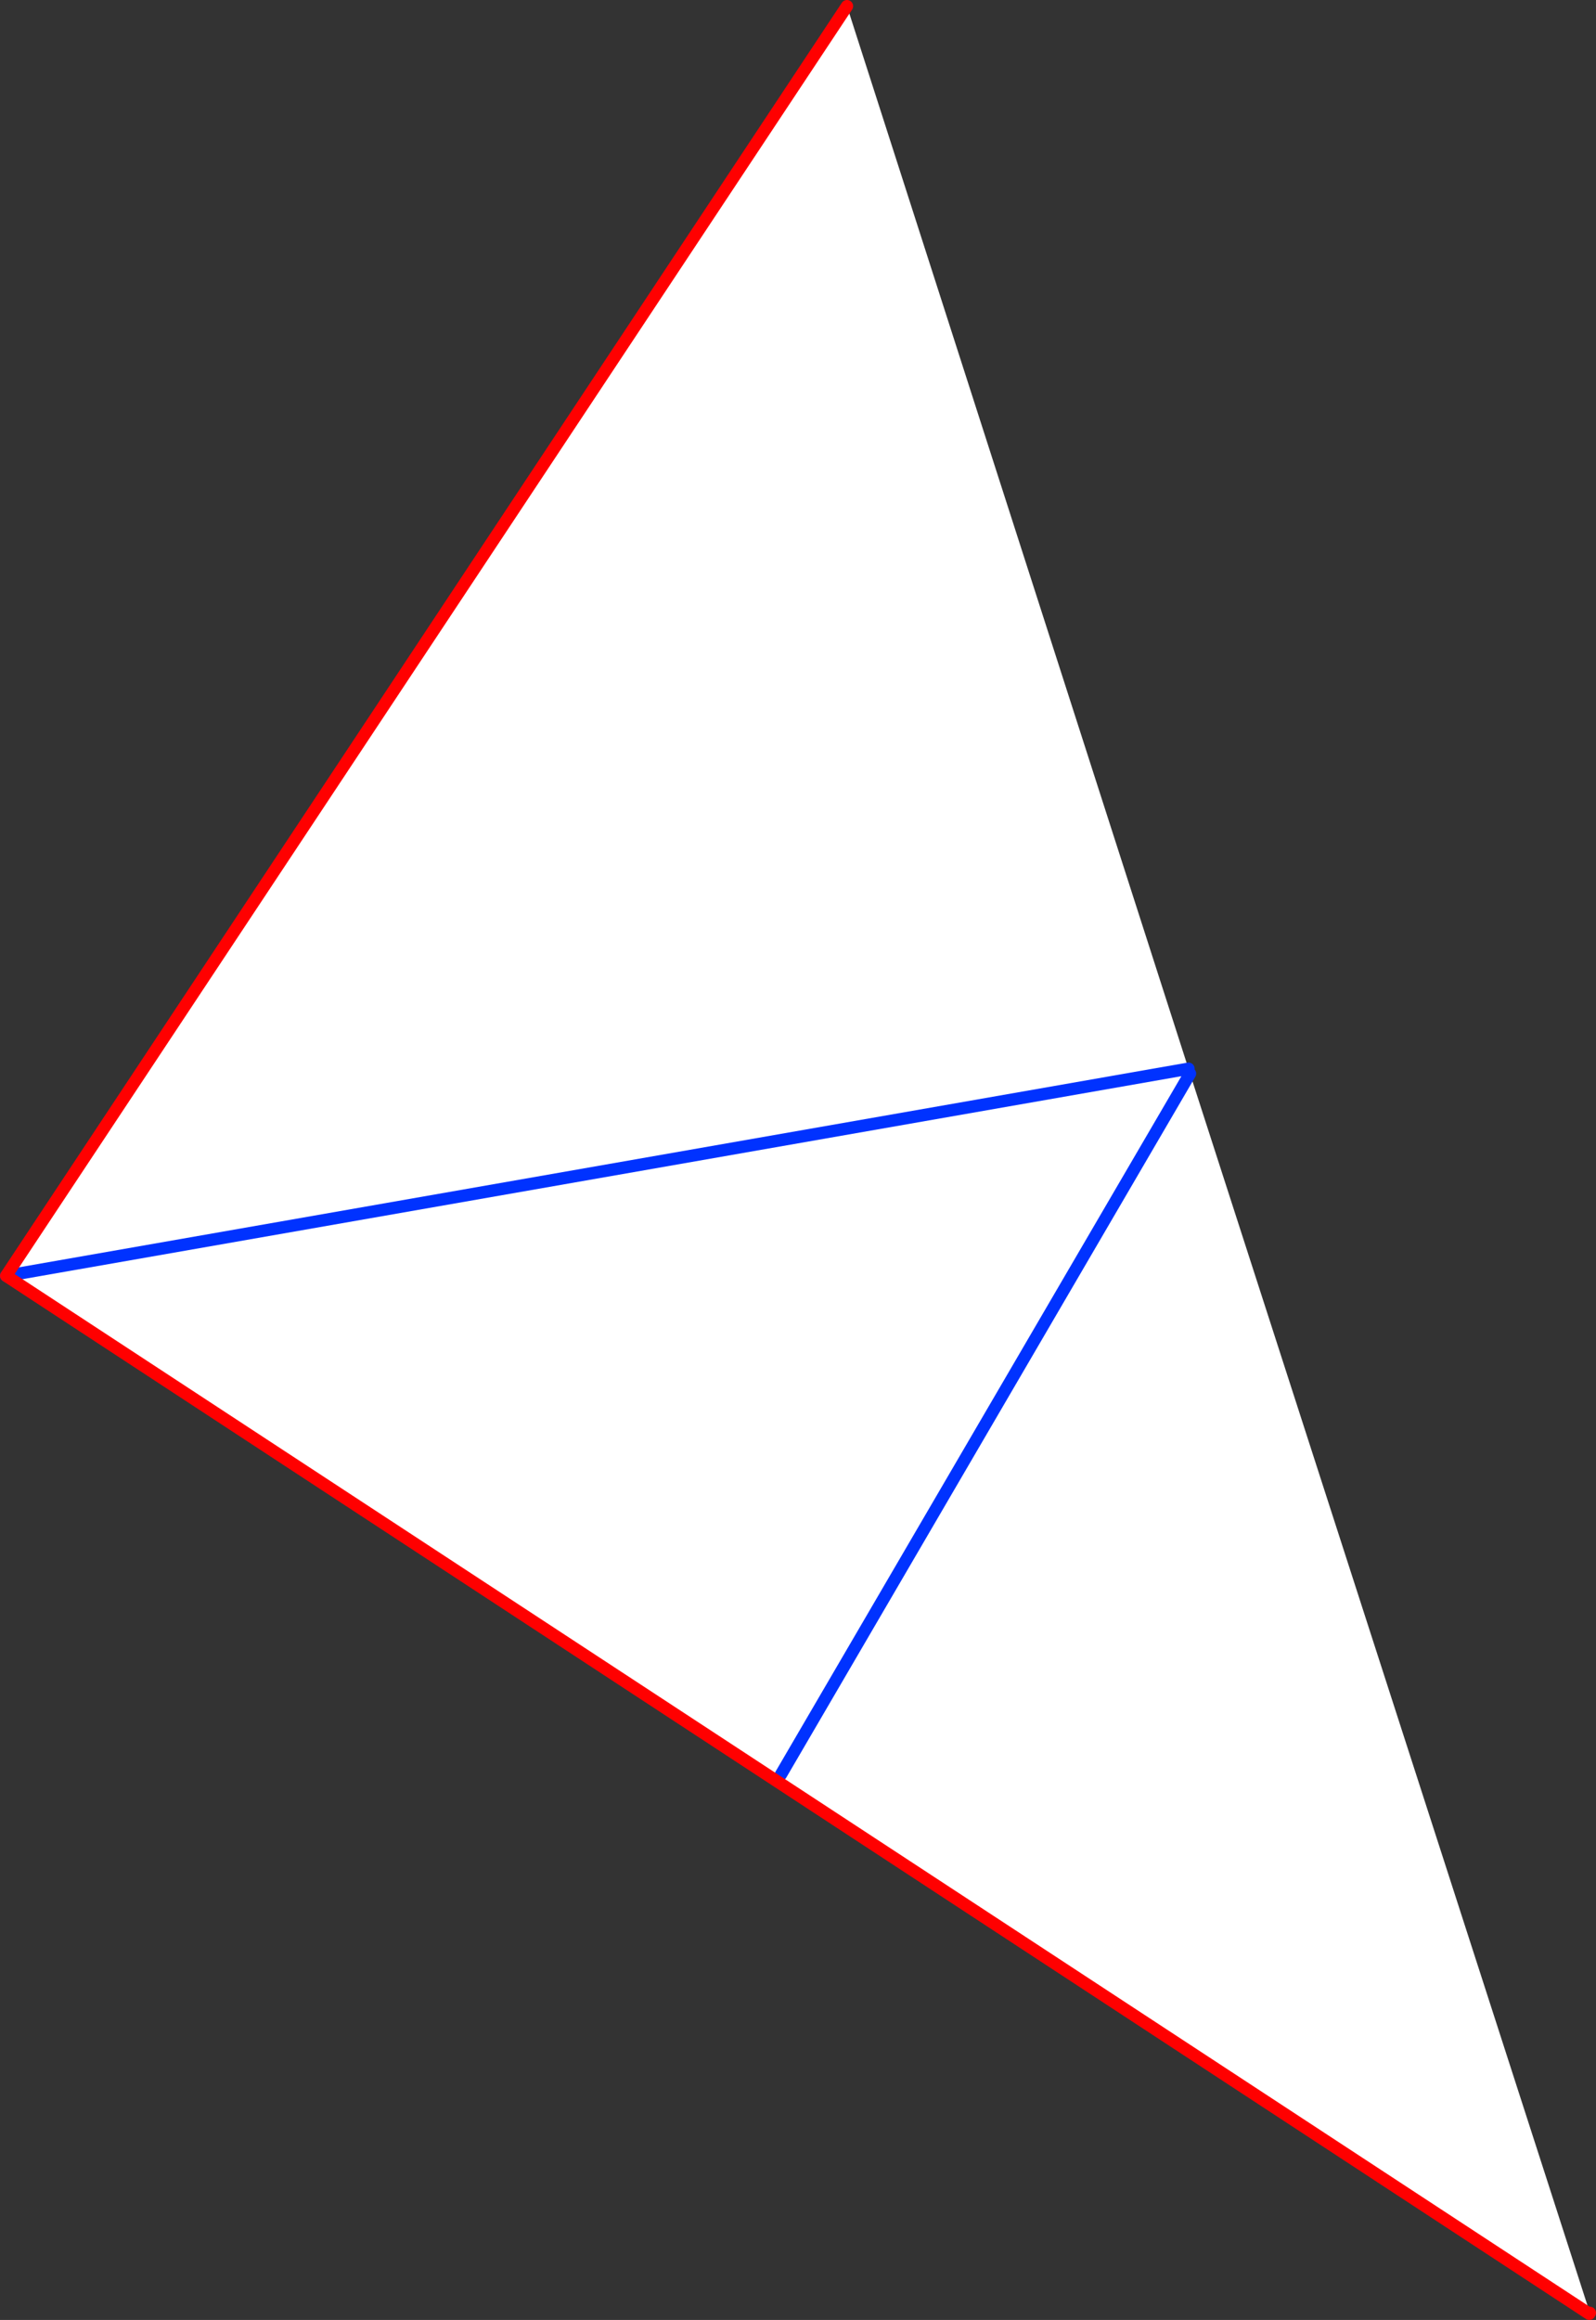
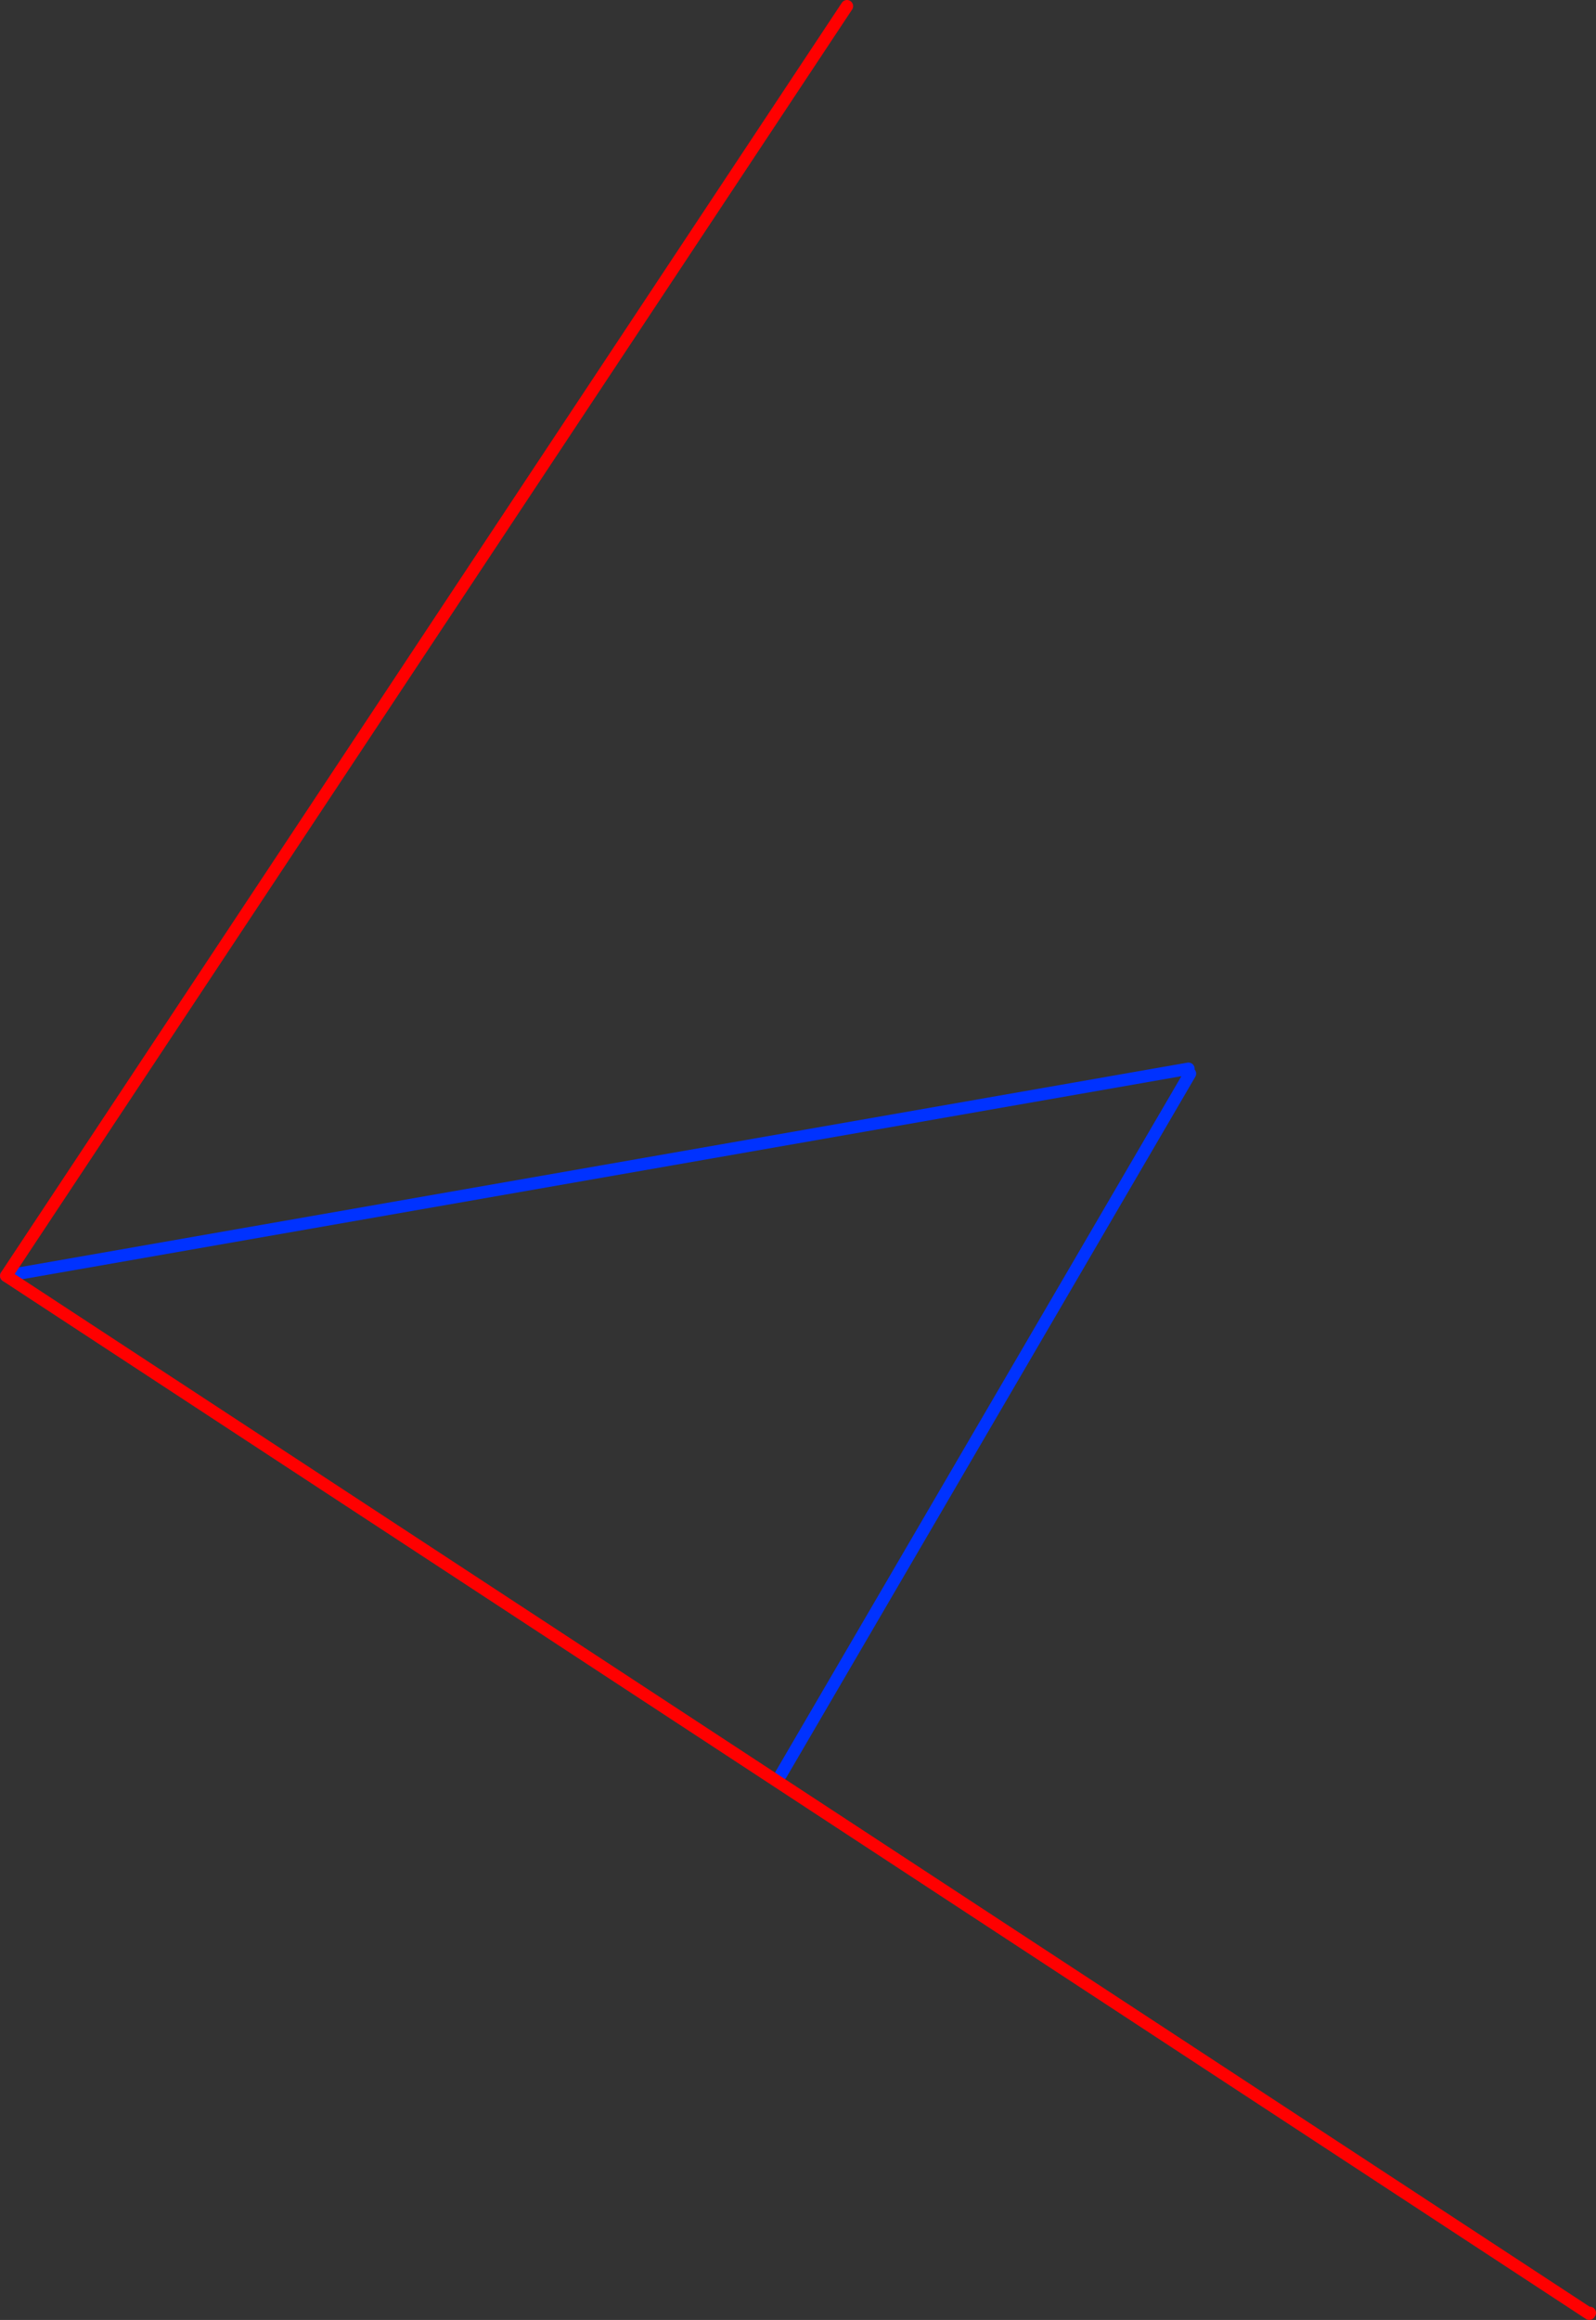
<svg xmlns="http://www.w3.org/2000/svg" height="377.5px" width="259.85px">
  <rect width="100%" height="100%" fill="#333333" stroke="none" />
  <g transform="matrix(1.0, 0.0, 0.0, 1.0, -128.3, -169.2)">
-     <path d="M321.8 343.1 L322.05 343.9 387.15 545.55 387.05 545.7 129.3 376.8 321.8 343.1 129.3 376.8 266.2 170.2 321.8 343.1 M255.45 457.95 L322.05 343.9 255.45 457.95" fill="#ffffff" fill-rule="evenodd" stroke="none" />
    <path d="M321.8 343.1 L129.3 376.8 M322.05 343.9 L255.45 457.95" fill="none" stroke="#0032ff" stroke-linecap="round" stroke-linejoin="round" stroke-width="2.0" />
    <path d="M129.3 376.8 L387.05 545.7 387.15 545.55 M129.3 376.8 L266.2 170.2" fill="none" stroke="#ff0000" stroke-linecap="round" stroke-linejoin="round" stroke-width="2.0" />
  </g>
</svg>